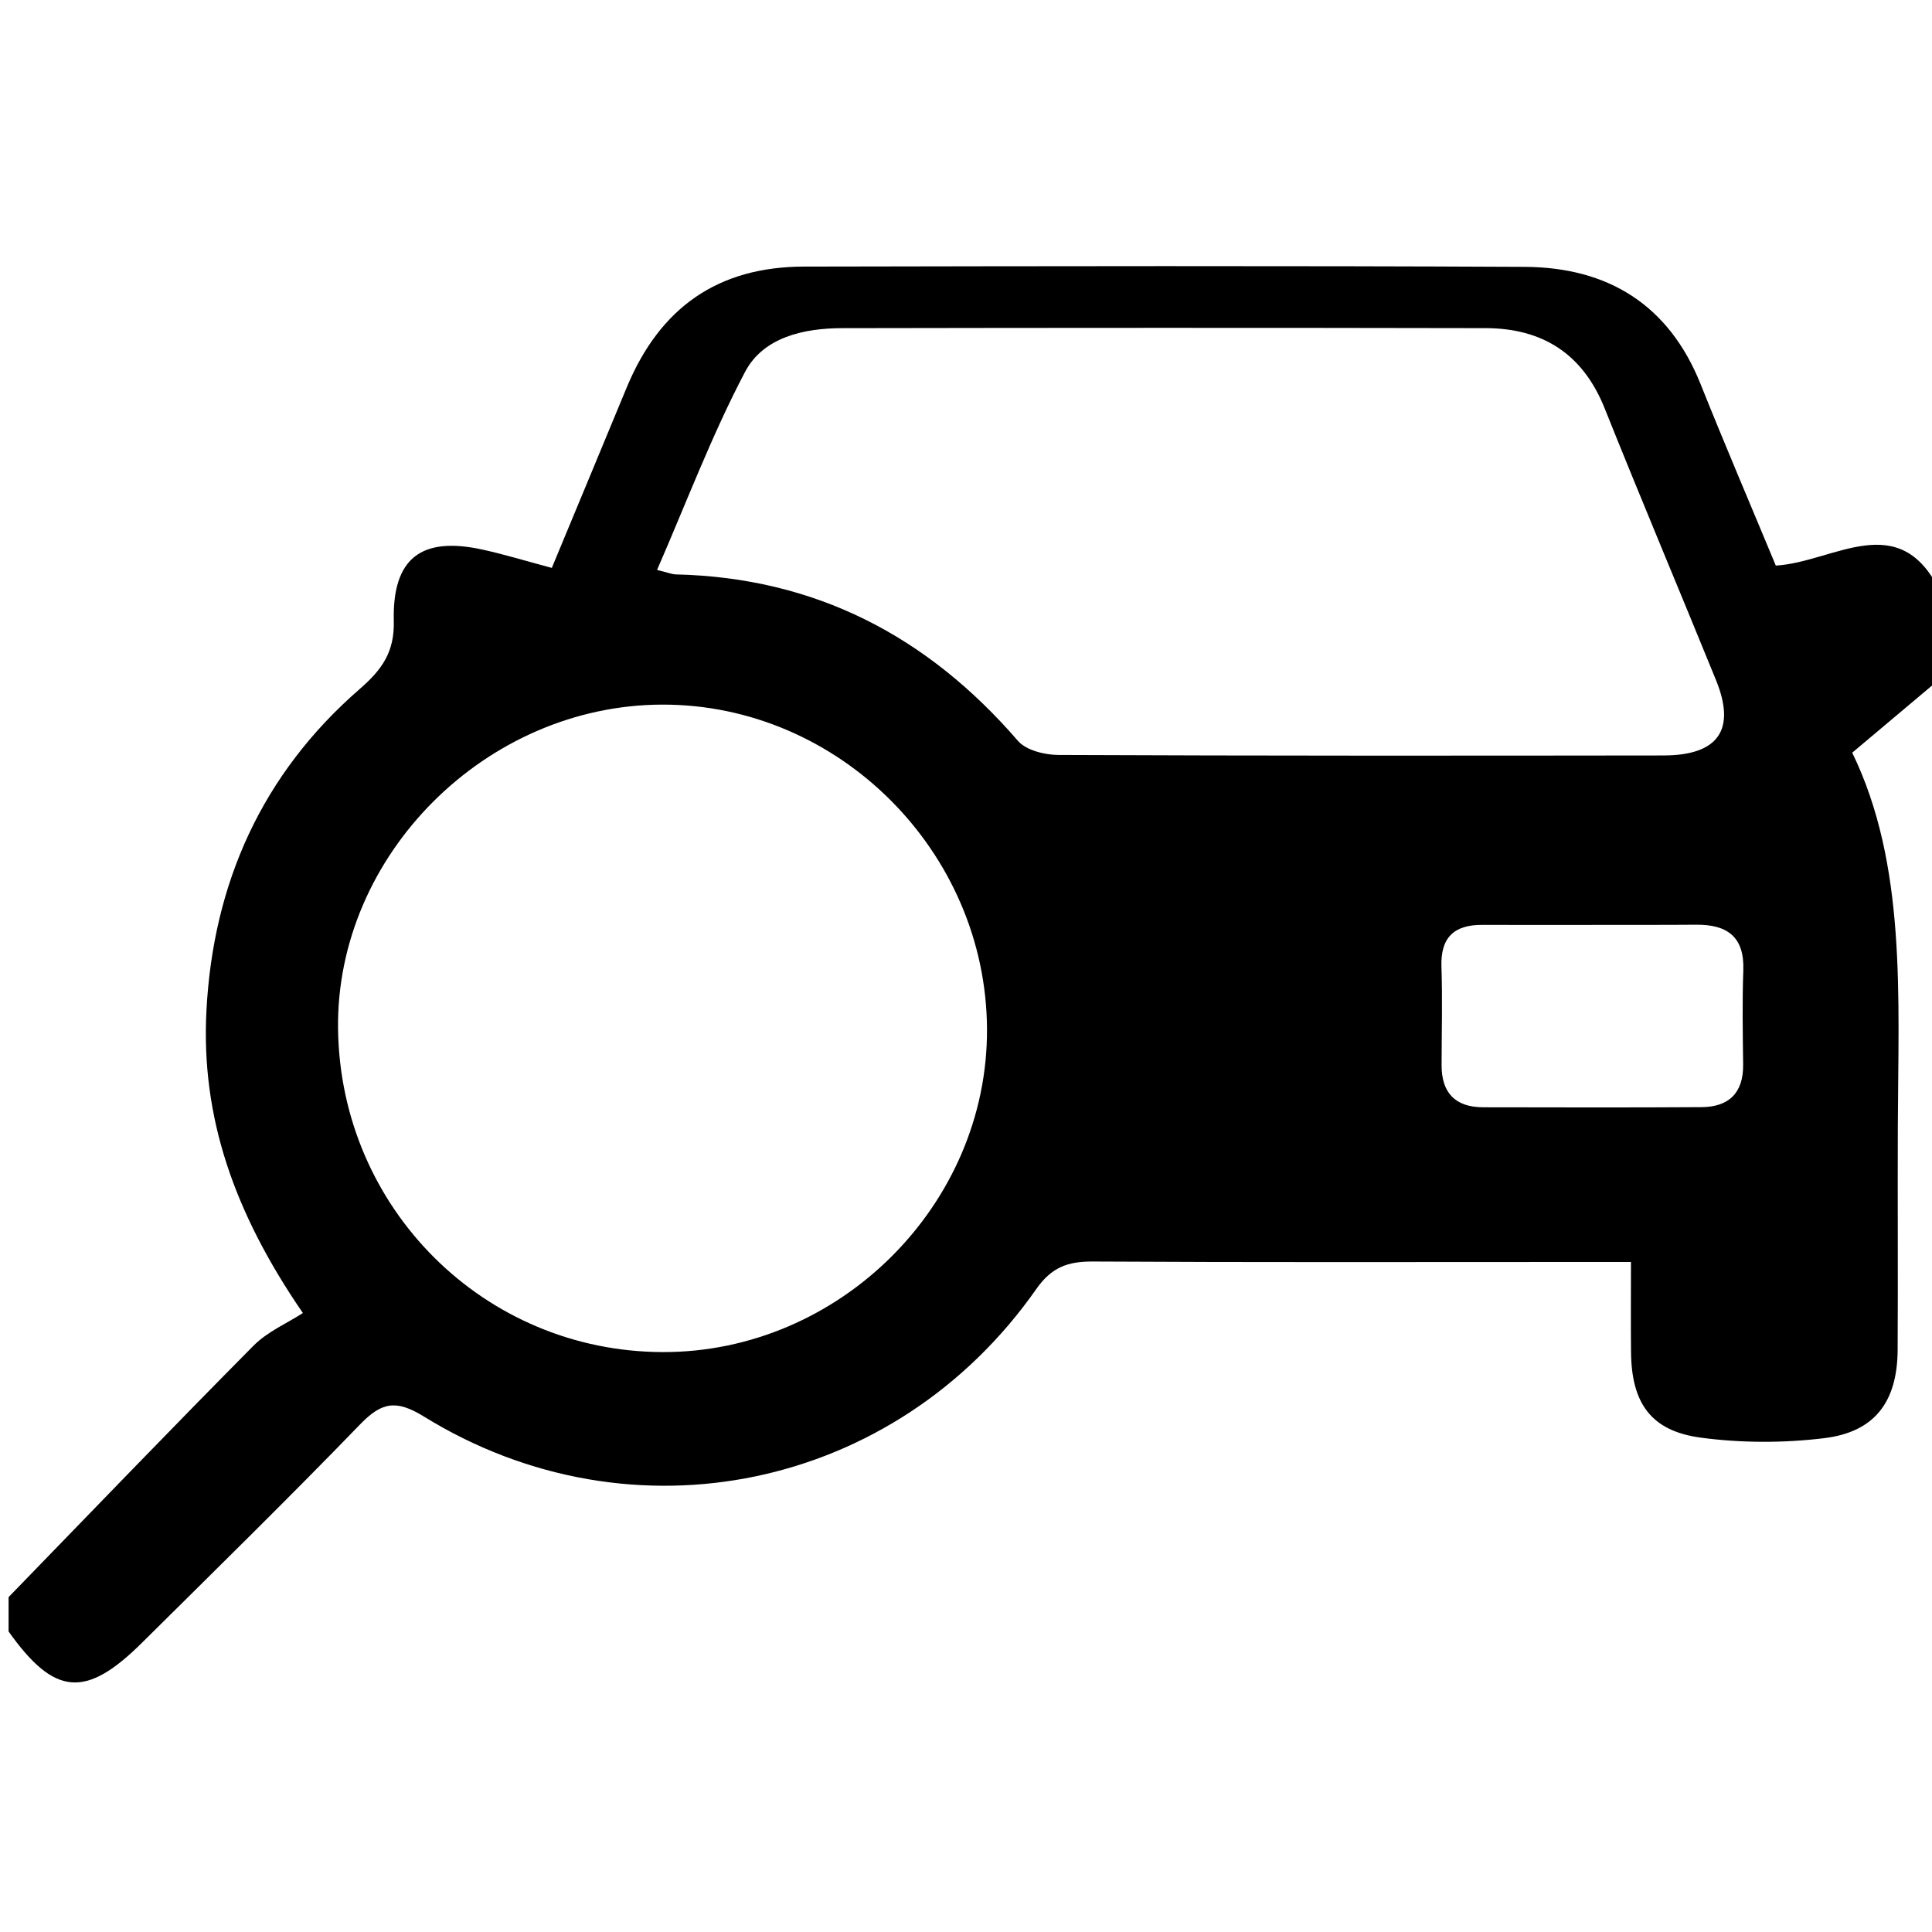
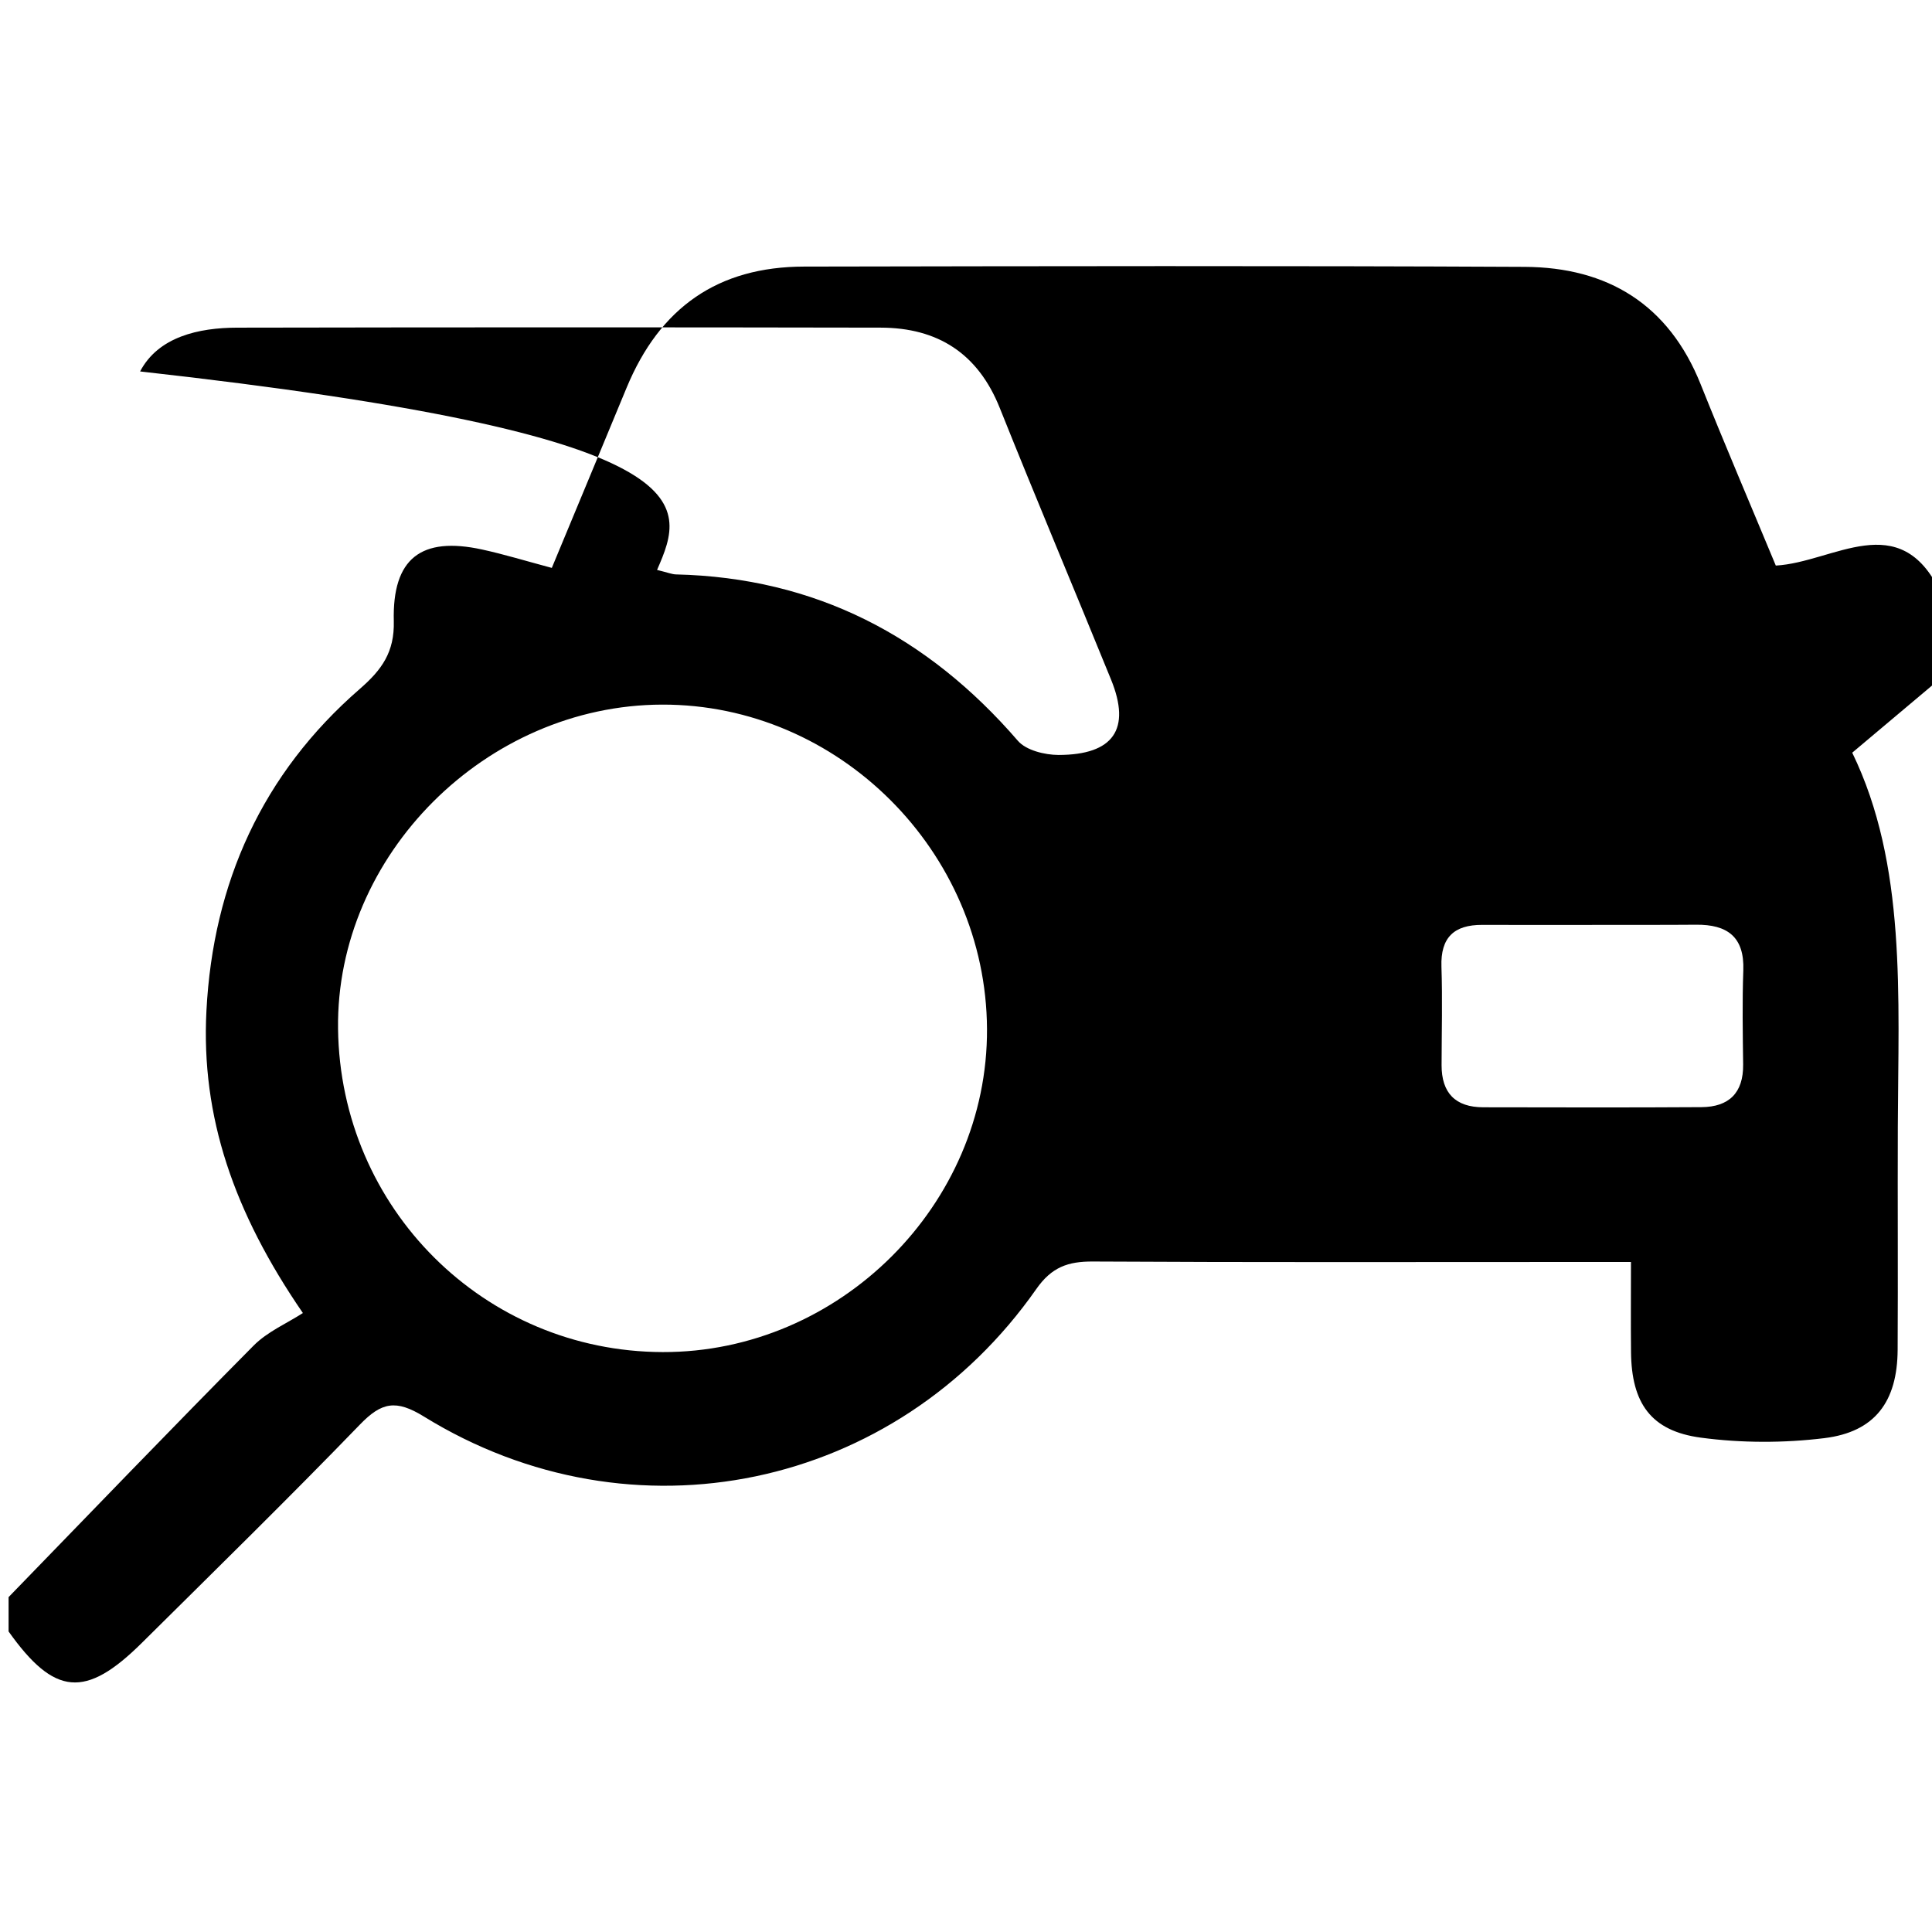
<svg xmlns="http://www.w3.org/2000/svg" version="1.1" id="fzsuche_xA0_Bild_1_" x="0px" y="0px" width="225px" height="225px" viewBox="0 0 225 225" enable-background="new 0 0 225 225" xml:space="preserve">
  <g>
-     <path fill-rule="evenodd" clip-rule="evenodd" d="M1,186c9.495-9.78,18.938-19.611,28.535-29.291   c1.612-1.626,3.887-2.596,5.739-3.794c-8.053-11.729-11.87-22.857-11.233-35.187c0.77-14.909,6.505-27.63,17.856-37.491   c2.57-2.232,4.056-4.294,3.965-7.902c-0.183-7.315,3.188-9.882,10.276-8.341c2.562,0.557,5.075,1.331,8.126,2.144   c2.924-7.039,5.821-13.994,8.7-20.957c3.882-9.389,10.655-14.117,20.694-14.135c27.97-0.048,55.94-0.105,83.91,0.033   c9.652,0.048,16.771,4.376,20.487,13.666c2.816,7.039,5.8,14.011,8.755,21.122C213.564,65.492,221.237,58.984,226,69   c0,3.333,0,6.667,0,10c-3.233,2.721-6.467,5.441-10.29,8.658c6.335,13.034,5.367,28.351,5.31,43.56   c-0.033,8.659,0.03,17.318-0.021,25.978c-0.035,6.022-2.627,9.563-8.527,10.289c-4.733,0.582-9.665,0.577-14.391-0.056   c-5.822-0.778-8.073-4.02-8.133-9.966c-0.033-3.295-0.006-6.591-0.006-10.492c-2.51,0-4.615,0-6.72,0   c-18.65,0-37.301,0.053-55.951-0.055c-2.898-0.017-4.798,0.653-6.584,3.205c-16.378,23.396-47.045,29.825-71.312,14.853   c-3.263-2.014-4.937-1.674-7.439,0.912C33.602,174.5,25.034,182.89,16.52,191.33C9.956,197.838,6.336,197.505,1,190   C1,188.667,1,187.333,1,186z M76.521,66.374c1.265,0.307,1.733,0.512,2.207,0.522c16.234,0.381,29.286,7.189,39.815,19.378   c0.956,1.107,3.12,1.641,4.728,1.648c23.483,0.103,46.968,0.088,70.451,0.058c6.405-0.008,8.476-2.999,6.12-8.782   c-4.3-10.558-8.73-21.062-12.966-31.646c-2.537-6.34-7.23-9.324-13.857-9.338c-24.982-0.05-49.966-0.043-74.948,0.002   c-4.49,0.008-9.183,1.064-11.306,5.099C82.885,50.688,79.934,58.548,76.521,66.374z M77.119,82.059   c-20.536,0.049-38.01,17.528-37.75,37.761c0.269,20.911,17.023,37.592,37.811,37.643c20.591,0.052,37.869-17.166,37.766-37.633   C114.841,99.162,97.662,82.009,77.119,82.059z M185.575,107.715c-4.317,0-8.636,0.014-12.953-0.004   c-3.275-0.013-4.865,1.46-4.752,4.863c0.127,3.815,0.025,7.638,0.016,11.457c-0.009,3.255,1.605,4.919,4.861,4.923   c8.47,0.012,16.939,0.039,25.408-0.016c3.19-0.021,4.89-1.654,4.85-4.968c-0.044-3.653-0.112-7.312,0.02-10.96   c0.143-3.924-1.885-5.35-5.492-5.318C193.547,107.727,189.561,107.7,185.575,107.715z" />
+     <path fill-rule="evenodd" clip-rule="evenodd" d="M1,186c9.495-9.78,18.938-19.611,28.535-29.291   c1.612-1.626,3.887-2.596,5.739-3.794c-8.053-11.729-11.87-22.857-11.233-35.187c0.77-14.909,6.505-27.63,17.856-37.491   c2.57-2.232,4.056-4.294,3.965-7.902c-0.183-7.315,3.188-9.882,10.276-8.341c2.562,0.557,5.075,1.331,8.126,2.144   c2.924-7.039,5.821-13.994,8.7-20.957c3.882-9.389,10.655-14.117,20.694-14.135c27.97-0.048,55.94-0.105,83.91,0.033   c9.652,0.048,16.771,4.376,20.487,13.666c2.816,7.039,5.8,14.011,8.755,21.122C213.564,65.492,221.237,58.984,226,69   c0,3.333,0,6.667,0,10c-3.233,2.721-6.467,5.441-10.29,8.658c6.335,13.034,5.367,28.351,5.31,43.56   c-0.033,8.659,0.03,17.318-0.021,25.978c-0.035,6.022-2.627,9.563-8.527,10.289c-4.733,0.582-9.665,0.577-14.391-0.056   c-5.822-0.778-8.073-4.02-8.133-9.966c-0.033-3.295-0.006-6.591-0.006-10.492c-2.51,0-4.615,0-6.72,0   c-18.65,0-37.301,0.053-55.951-0.055c-2.898-0.017-4.798,0.653-6.584,3.205c-16.378,23.396-47.045,29.825-71.312,14.853   c-3.263-2.014-4.937-1.674-7.439,0.912C33.602,174.5,25.034,182.89,16.52,191.33C9.956,197.838,6.336,197.505,1,190   C1,188.667,1,187.333,1,186z M76.521,66.374c1.265,0.307,1.733,0.512,2.207,0.522c16.234,0.381,29.286,7.189,39.815,19.378   c0.956,1.107,3.12,1.641,4.728,1.648c6.405-0.008,8.476-2.999,6.12-8.782   c-4.3-10.558-8.73-21.062-12.966-31.646c-2.537-6.34-7.23-9.324-13.857-9.338c-24.982-0.05-49.966-0.043-74.948,0.002   c-4.49,0.008-9.183,1.064-11.306,5.099C82.885,50.688,79.934,58.548,76.521,66.374z M77.119,82.059   c-20.536,0.049-38.01,17.528-37.75,37.761c0.269,20.911,17.023,37.592,37.811,37.643c20.591,0.052,37.869-17.166,37.766-37.633   C114.841,99.162,97.662,82.009,77.119,82.059z M185.575,107.715c-4.317,0-8.636,0.014-12.953-0.004   c-3.275-0.013-4.865,1.46-4.752,4.863c0.127,3.815,0.025,7.638,0.016,11.457c-0.009,3.255,1.605,4.919,4.861,4.923   c8.47,0.012,16.939,0.039,25.408-0.016c3.19-0.021,4.89-1.654,4.85-4.968c-0.044-3.653-0.112-7.312,0.02-10.96   c0.143-3.924-1.885-5.35-5.492-5.318C193.547,107.727,189.561,107.7,185.575,107.715z" />
  </g>
</svg>